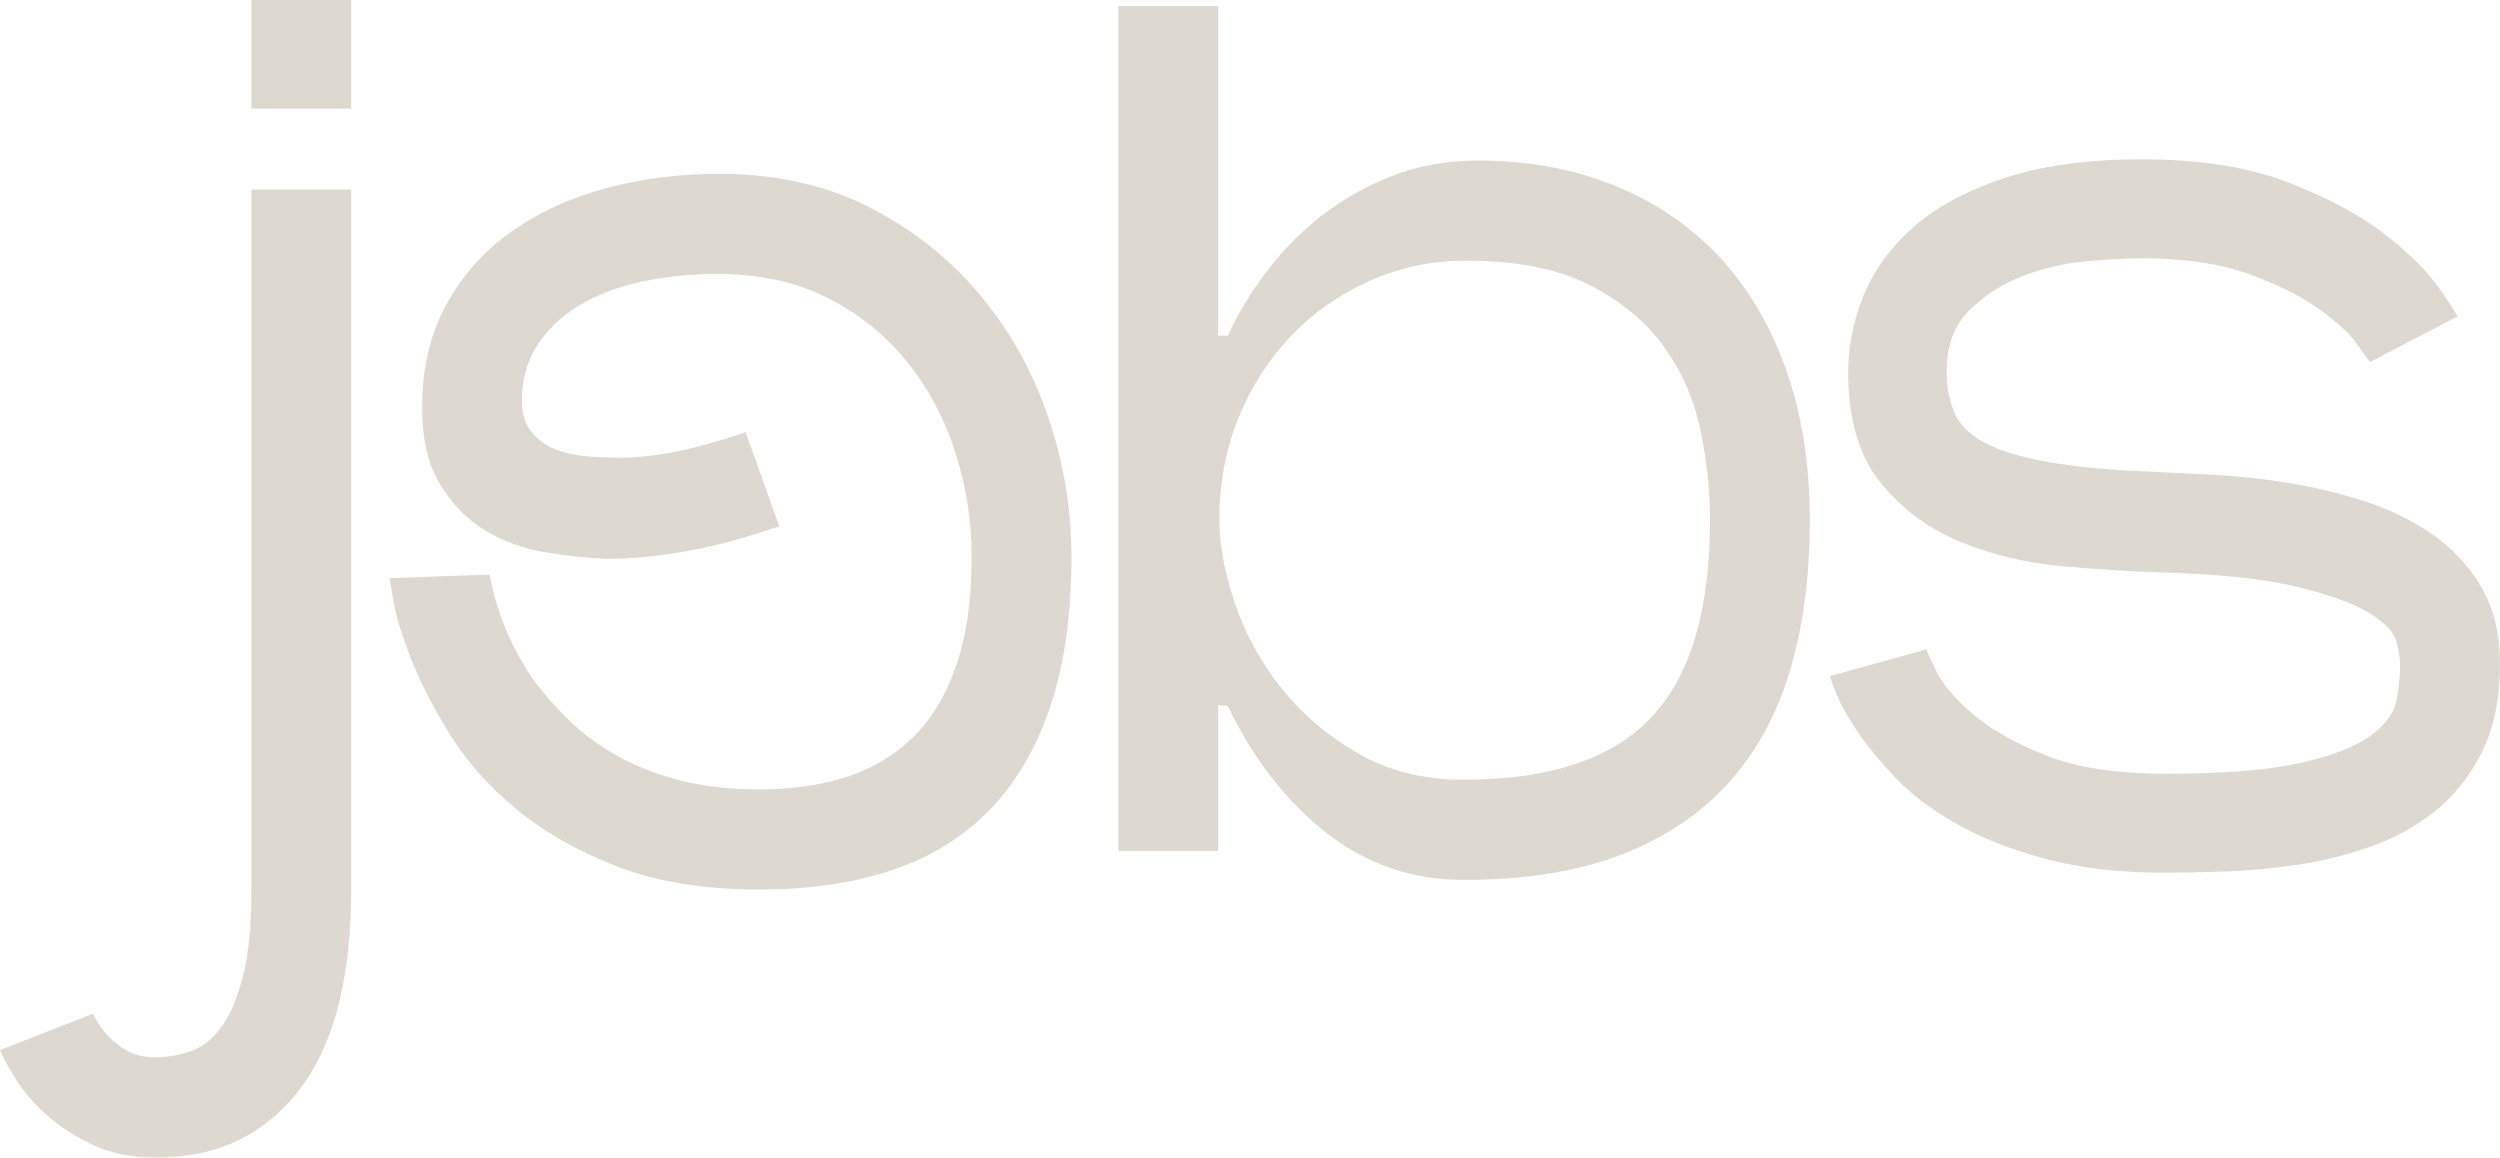
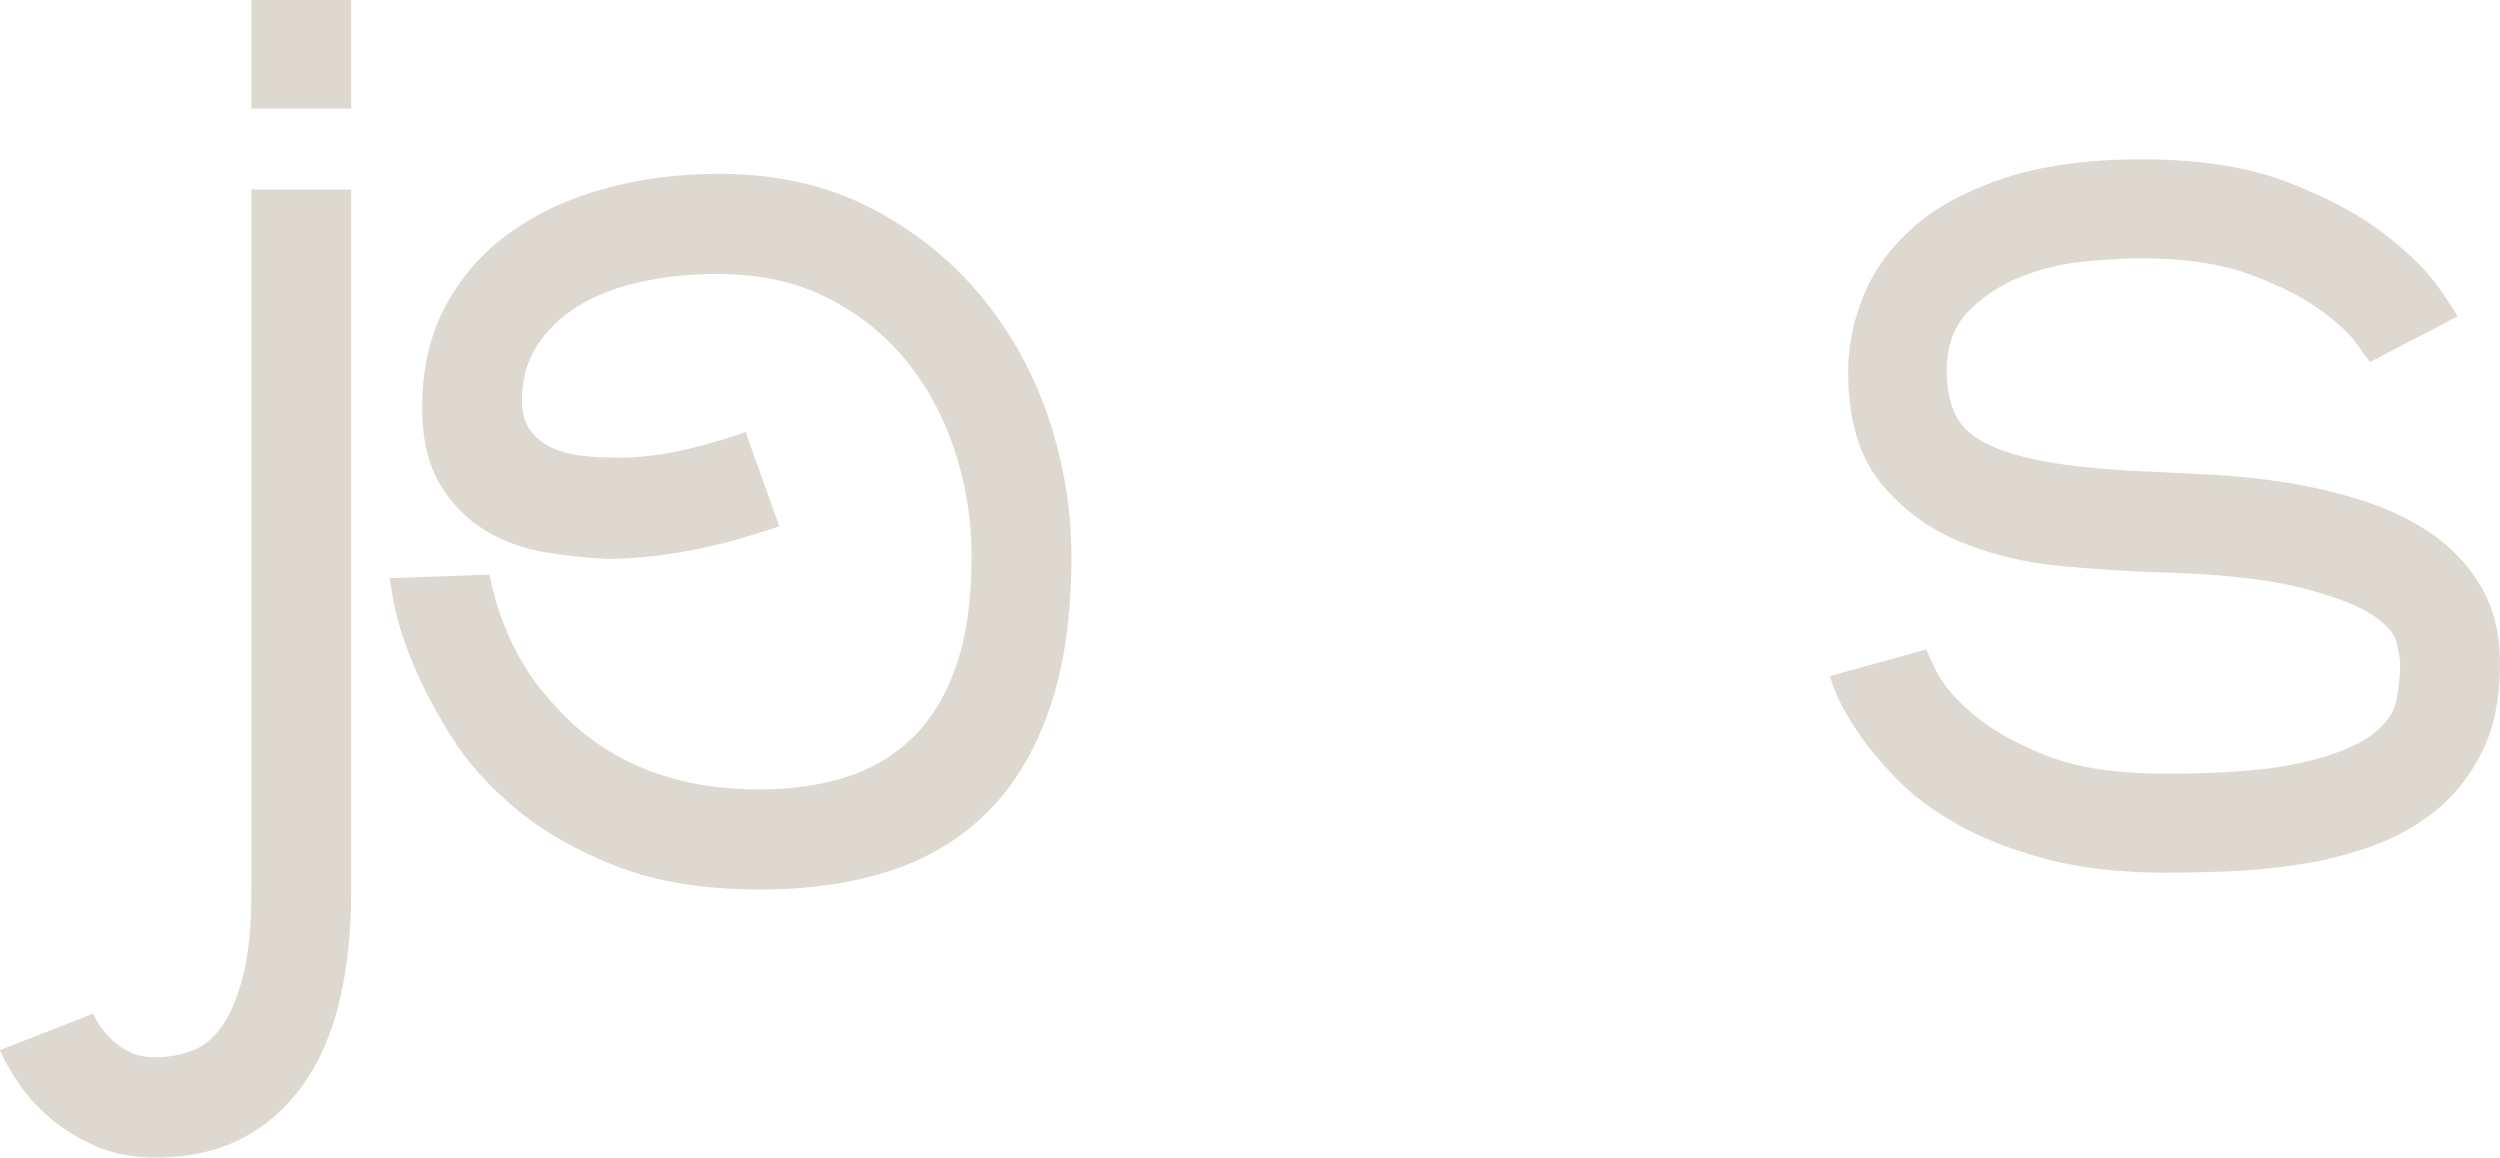
<svg xmlns="http://www.w3.org/2000/svg" width="311" height="144" viewBox="0 0 311 144" fill="none">
  <path d="M31.271 23.575H43.686V110.966C43.686 115.869 43.212 120.35 42.263 124.405C41.315 128.46 39.817 131.935 37.774 134.842C35.727 137.744 33.185 139.995 30.143 141.599C27.102 143.198 23.486 144 19.297 144C16.505 144 14.038 143.524 11.891 142.572C9.748 141.62 7.876 140.471 6.282 139.118C4.689 137.765 3.366 136.316 2.317 134.762C1.269 133.209 0.499 131.835 0 130.632L11.521 126.126V125.975C11.62 126.176 11.82 126.552 12.12 127.103C12.419 127.65 12.894 128.277 13.543 128.978C14.192 129.676 14.991 130.277 15.935 130.778C16.884 131.279 18.007 131.53 19.301 131.53C20.799 131.53 22.267 131.279 23.715 130.778C25.163 130.277 26.432 129.279 27.531 127.775C28.629 126.272 29.524 124.171 30.223 121.469C30.917 118.767 31.271 115.263 31.271 110.958V23.575ZM31.271 13.514V0H43.686V13.514H31.271Z" fill="#DED9D0" />
  <path d="M89.311 21.62C96.493 21.62 102.8 23.023 108.234 25.826C113.667 28.628 118.257 32.282 121.997 36.788C125.737 41.294 128.554 46.373 130.447 52.027C132.34 57.682 133.289 63.416 133.289 69.221C133.289 76.529 132.39 82.81 130.597 88.064C128.804 93.317 126.232 97.623 122.891 100.977C119.55 104.33 115.486 106.781 110.701 108.335C105.912 109.884 100.528 110.661 94.545 110.661C87.664 110.661 81.756 109.709 76.817 107.809C71.878 105.904 67.693 103.528 64.252 100.676C60.811 97.823 58.065 94.746 56.022 91.442C53.975 88.139 52.382 85.061 51.234 82.209C50.085 79.356 49.336 76.955 48.991 75.001C48.642 73.05 48.467 72.023 48.467 71.923L60.882 71.472C61.876 76.479 63.774 80.931 66.565 84.835C67.764 86.439 69.182 88.039 70.83 89.642C72.478 91.246 74.445 92.695 76.738 93.998C79.031 95.301 81.647 96.324 84.593 97.076C87.535 97.828 90.851 98.204 94.541 98.204C98.431 98.204 101.968 97.702 105.163 96.7C108.354 95.702 111.121 94.073 113.468 91.818C115.81 89.567 117.632 86.59 118.926 82.885C120.22 79.181 120.869 74.625 120.869 69.221C120.869 64.819 120.195 60.513 118.852 56.308C117.503 52.102 115.511 48.348 112.869 45.044C110.227 41.741 106.936 39.089 102.996 37.085C99.055 35.084 94.491 34.082 89.307 34.082C85.916 34.082 82.725 34.408 79.734 35.059C76.742 35.711 74.146 36.713 71.953 38.062C69.757 39.415 68.038 41.065 66.794 43.019C65.546 44.969 64.926 47.249 64.926 49.851C64.926 51.355 65.276 52.578 65.975 53.531C66.669 54.483 67.568 55.209 68.666 55.706C69.761 56.208 70.959 56.533 72.257 56.684C73.551 56.834 74.799 56.909 75.997 56.909C78.19 57.009 80.657 56.809 83.403 56.308C86.145 55.807 89.261 54.955 92.752 53.756L96.942 65.466C92.552 66.97 88.612 68.018 85.126 68.619C81.635 69.221 78.444 69.521 75.552 69.521C73.06 69.421 70.468 69.145 67.772 68.694C65.08 68.243 62.613 67.341 60.366 65.992C58.123 64.639 56.251 62.739 54.758 60.288C53.26 57.836 52.515 54.608 52.515 50.603C52.515 45.796 53.509 41.57 55.507 37.916C57.499 34.261 60.191 31.234 63.586 28.832C66.977 26.431 70.892 24.627 75.328 23.428C79.763 22.226 84.427 21.628 89.316 21.628L89.311 21.62Z" fill="#DED9D0" />
-   <path d="M183.853 19.971C190.035 19.971 195.669 20.998 200.757 23.049C205.841 25.104 210.181 28.031 213.771 31.831C217.362 35.636 220.154 40.313 222.147 45.872C224.14 51.426 225.138 57.711 225.138 64.715C225.138 71.718 224.339 77.678 222.746 83.182C221.148 88.691 218.606 93.393 215.115 97.298C211.625 101.202 207.16 104.205 201.726 106.306C196.289 108.406 189.731 109.459 182.055 109.459C175.673 109.459 169.985 107.508 165.001 103.604C160.012 99.699 155.927 94.445 152.736 87.838L151.537 87.688V105.855H139.122V0.752H151.537V41.746H152.736C153.934 39.144 155.502 36.542 157.449 33.936C159.392 31.334 161.66 29.008 164.256 26.953C166.848 24.903 169.79 23.224 173.081 21.925C176.372 20.627 179.962 19.975 183.853 19.975V19.971ZM182.055 97.001C192.727 97.001 200.503 94.424 205.392 89.267C210.276 84.113 212.723 75.928 212.723 64.715C212.723 61.011 212.324 57.26 211.525 53.452C210.726 49.647 209.207 46.193 206.961 43.09C204.718 39.987 201.627 37.436 197.687 35.431C193.746 33.431 188.637 32.428 182.355 32.428C178.165 32.428 174.2 33.255 170.464 34.905C166.723 36.559 163.457 38.835 160.666 41.737C157.874 44.64 155.677 48.043 154.084 51.948C152.486 55.853 151.691 60.108 151.691 64.711C151.691 67.814 152.34 71.267 153.634 75.072C154.928 78.876 156.85 82.38 159.392 85.583C161.935 88.787 165.101 91.493 168.891 93.694C172.681 95.894 177.067 96.997 182.055 96.997V97.001Z" fill="#DED9D0" />
  <path d="M268.371 58.709C270.364 58.809 272.785 58.935 275.627 59.085C278.469 59.235 281.46 59.561 284.601 60.062C287.742 60.563 290.884 61.315 294.025 62.313C297.166 63.316 300.008 64.694 302.55 66.444C305.092 68.198 307.135 70.398 308.683 73.05C310.226 75.702 311 78.885 311 82.585C311 86.89 310.251 90.544 308.758 93.547C307.26 96.55 305.317 99.005 302.924 100.906C300.532 102.81 297.84 104.284 294.845 105.337C291.853 106.389 288.808 107.141 285.72 107.588C282.629 108.039 279.663 108.314 276.821 108.415C273.979 108.515 271.512 108.565 269.415 108.565C263.732 108.565 258.743 107.989 254.454 106.84C250.164 105.692 246.474 104.238 243.382 102.484C240.291 100.734 237.749 98.805 235.752 96.704C233.755 94.604 232.161 92.649 230.963 90.849C229.765 89.049 228.916 87.521 228.421 86.268C227.922 85.019 227.672 84.293 227.672 84.092L239.638 80.789C239.638 80.889 240.037 81.766 240.836 83.416C241.635 85.07 243.128 86.844 245.325 88.745C247.518 90.649 250.534 92.374 254.375 93.923C258.211 95.477 263.224 96.249 269.407 96.249C276.684 96.249 282.296 95.798 286.236 94.896C290.176 93.994 293.068 92.871 294.911 91.517C296.754 90.164 297.828 88.69 298.127 87.087C298.427 85.487 298.577 83.984 298.577 82.58C298.577 81.979 298.427 81.077 298.127 79.878C297.828 78.676 296.704 77.477 294.761 76.274C292.818 75.072 289.773 73.973 285.637 72.971C281.497 71.973 275.589 71.371 267.909 71.171C264.618 71.071 260.778 70.82 256.388 70.419C251.999 70.018 247.834 69.02 243.898 67.417C239.958 65.817 236.642 63.361 233.95 60.058C231.258 56.755 229.91 52.153 229.91 46.243C229.91 43.04 230.559 39.862 231.853 36.709C233.147 33.556 235.219 30.729 238.061 28.227C240.903 25.726 244.668 23.7 249.357 22.146C254.042 20.597 259.729 19.82 266.411 19.82C273.688 19.82 279.825 20.797 284.809 22.748C289.794 24.698 293.809 26.878 296.85 29.279C299.891 31.681 302.109 33.911 303.507 35.961C304.901 38.016 305.65 39.139 305.75 39.34L294.828 45.045C294.728 44.944 294.204 44.218 293.255 42.869C292.307 41.516 290.713 40.041 288.466 38.438C286.224 36.838 283.307 35.385 279.717 34.082C276.126 32.783 271.687 32.132 266.403 32.132C264.61 32.132 262.313 32.257 259.521 32.508C256.729 32.758 254.063 33.385 251.516 34.383C248.974 35.385 246.777 36.809 244.934 38.663C243.087 40.518 242.167 43.044 242.167 46.247C242.167 48.152 242.492 49.852 243.141 51.351C243.79 52.854 245.059 54.107 246.956 55.105C248.849 56.107 251.52 56.905 254.961 57.507C258.402 58.108 262.866 58.509 268.35 58.709H268.371Z" fill="#DED9D0" />
</svg>